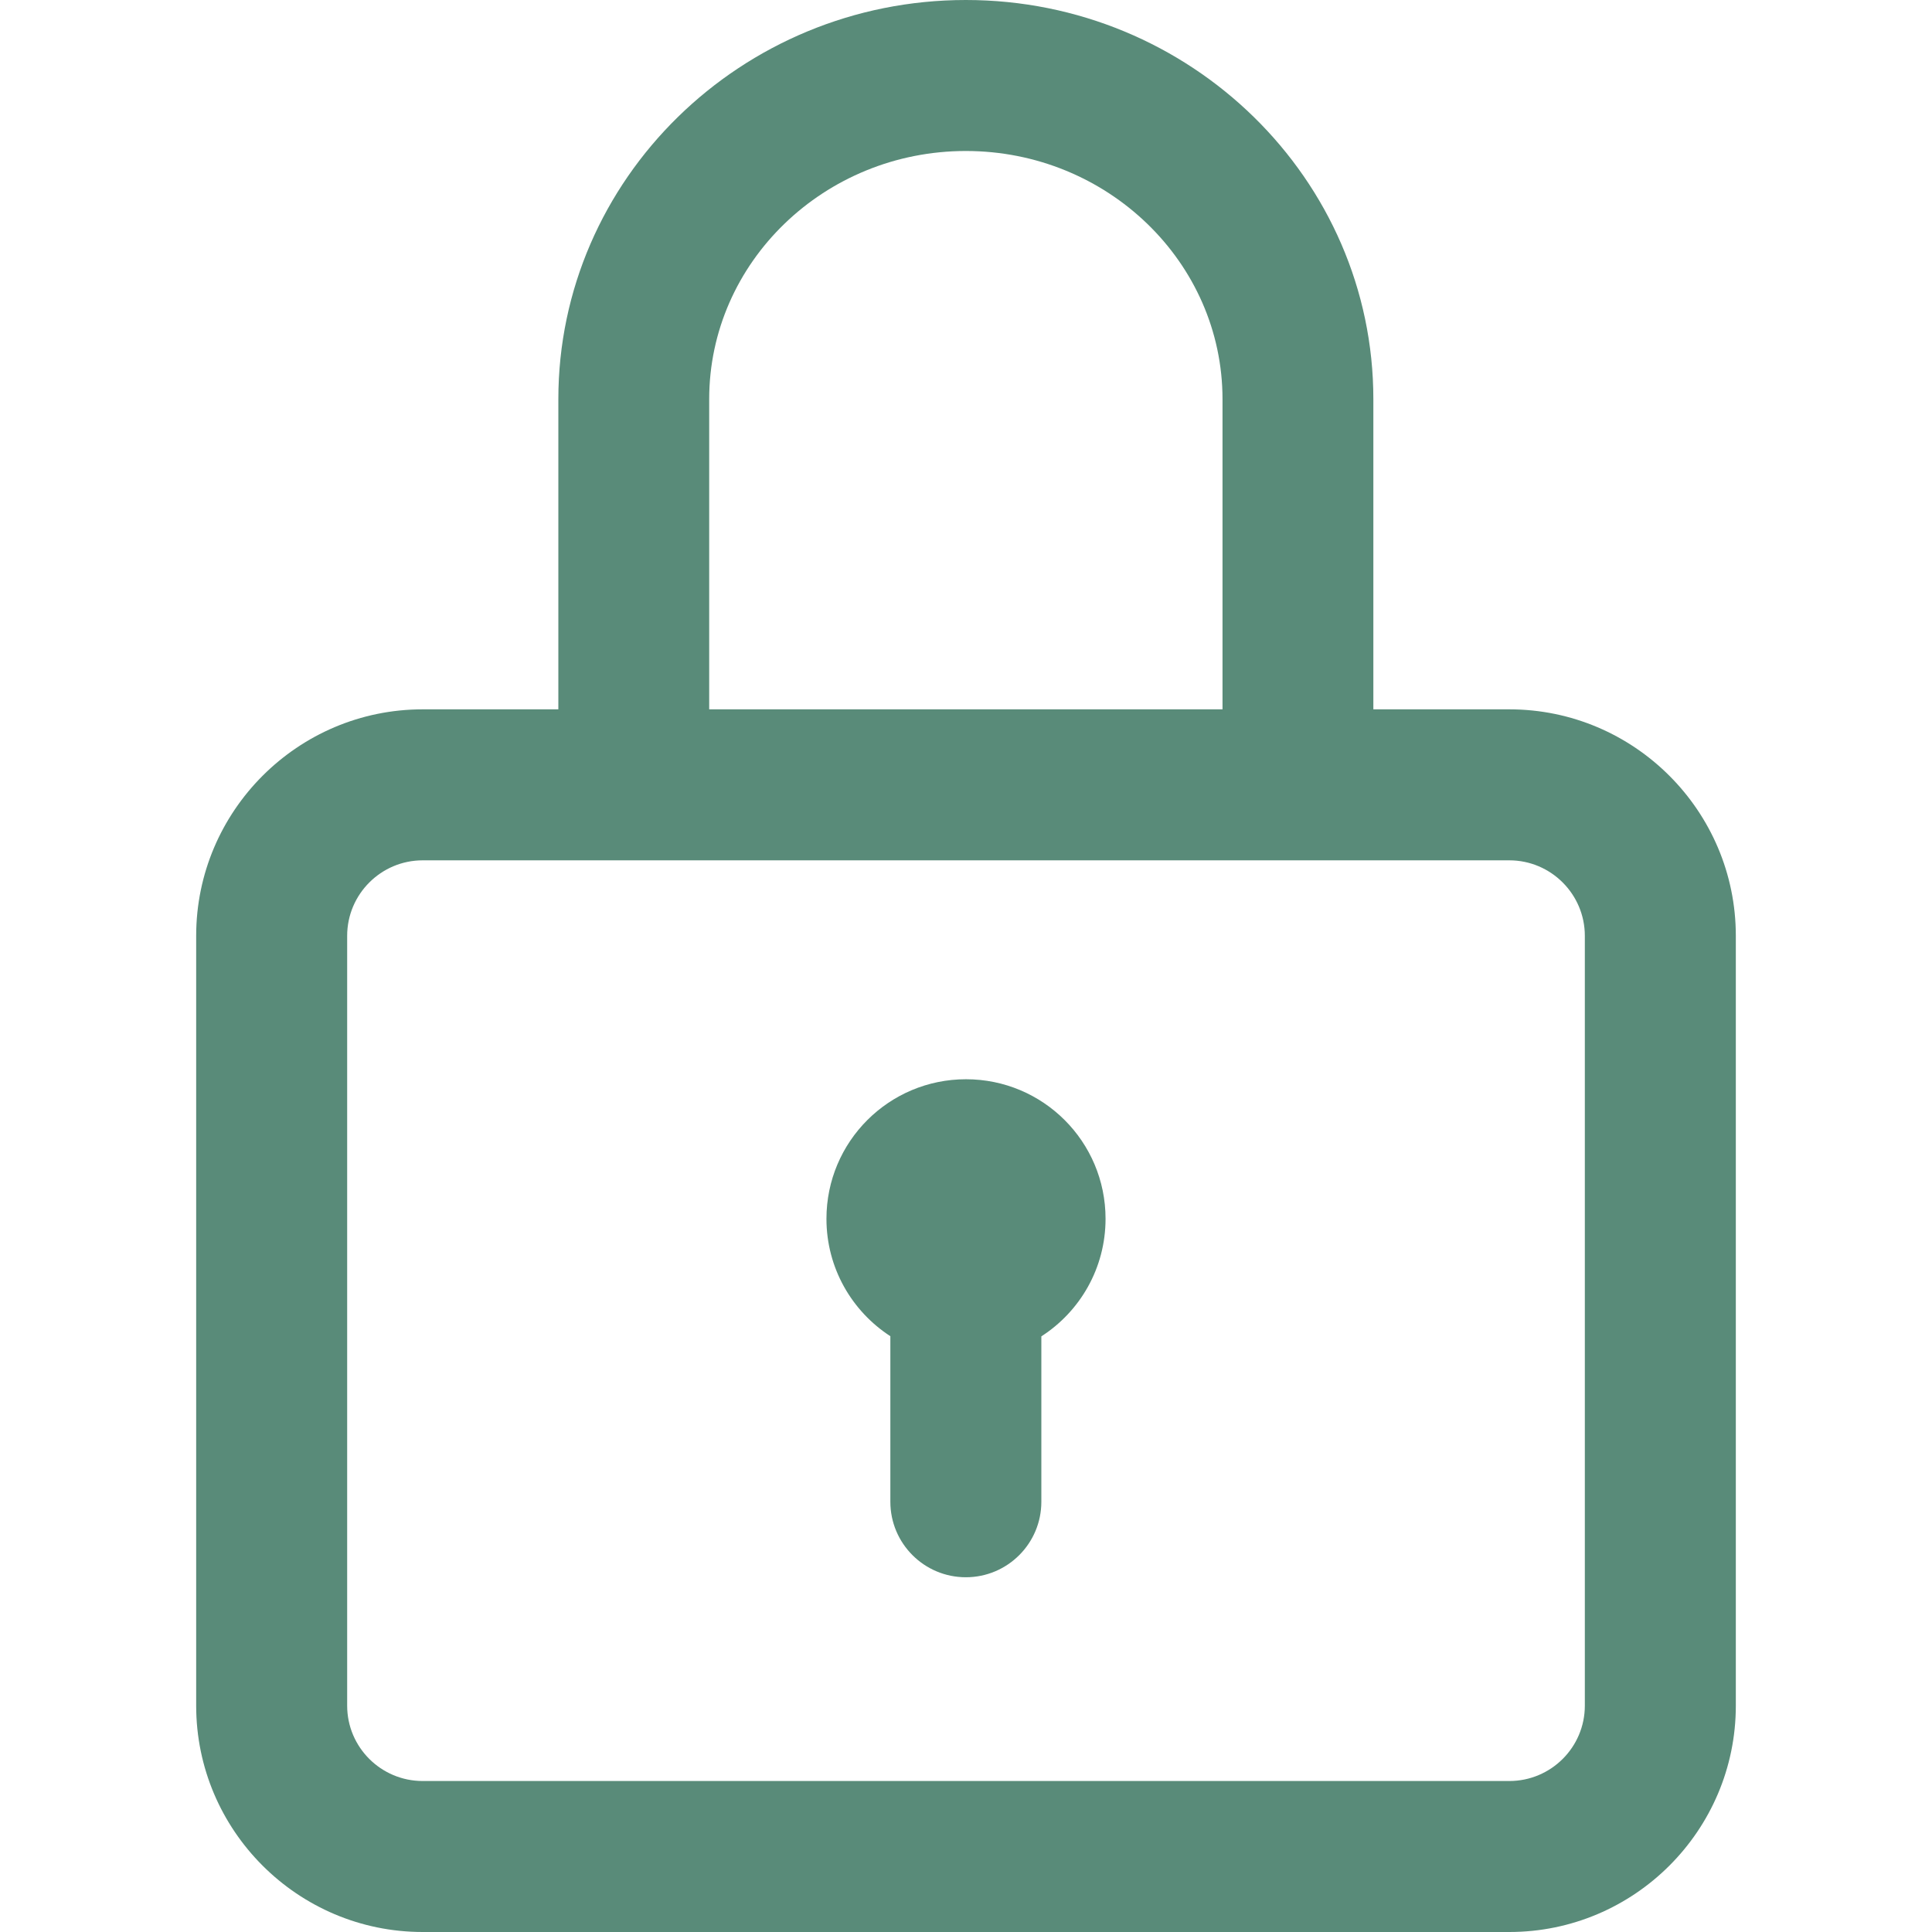
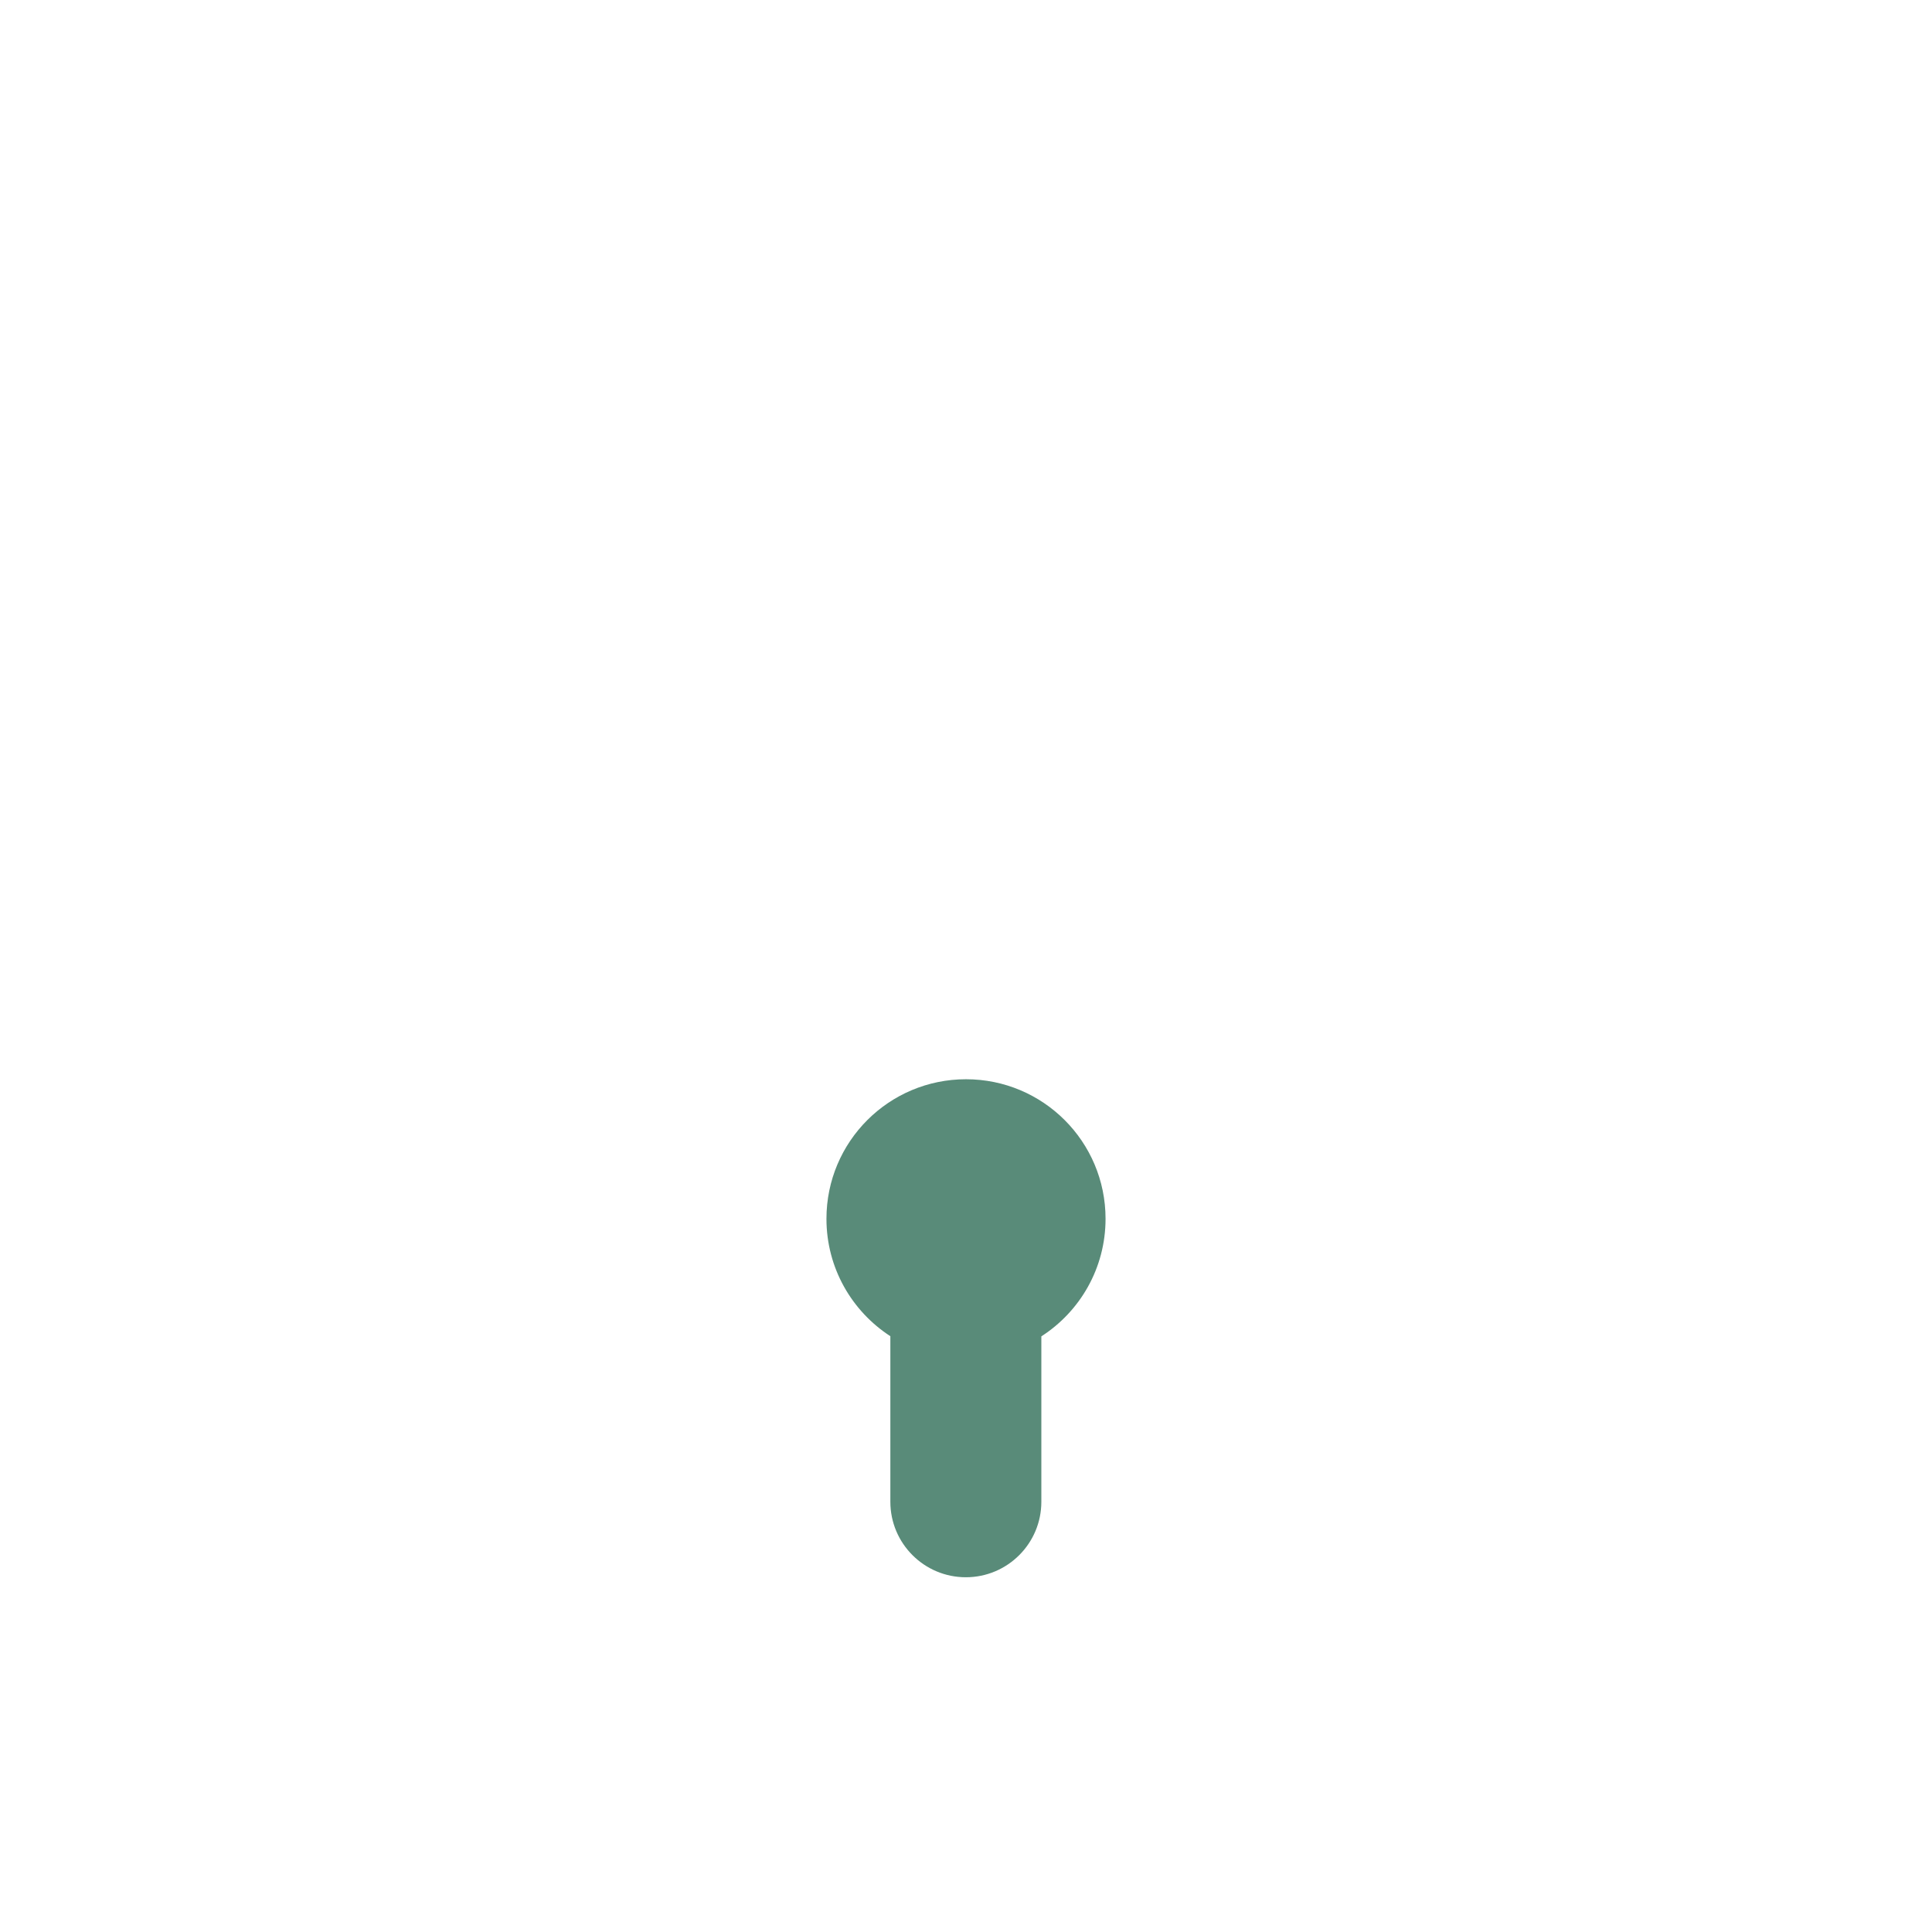
<svg xmlns="http://www.w3.org/2000/svg" width="13" height="13" viewBox="0 0 13 13" fill="none">
-   <path d="M10.156 4.773H9.241V2.686C9.241 1.205 8.011 0 6.499 0C4.987 0 3.757 1.205 3.757 2.686V4.773H2.844C2.004 4.773 1.32 5.457 1.32 6.297V11.477C1.32 12.317 2.004 13 2.844 13H10.156C10.996 13 11.68 12.317 11.68 11.477V6.297C11.68 5.457 10.996 4.773 10.156 4.773ZM4.772 2.686C4.772 1.765 5.547 1.016 6.499 1.016C7.451 1.016 8.226 1.765 8.226 2.686V4.773H4.772V2.686ZM10.664 11.477C10.664 11.757 10.436 11.984 10.156 11.984H2.844C2.564 11.984 2.336 11.757 2.336 11.477V6.297C2.336 6.017 2.564 5.789 2.844 5.789H10.156C10.436 5.789 10.664 6.017 10.664 6.297V11.477Z" fill="#598B79" />
  <path d="M6.5 7.262C5.981 7.262 5.561 7.682 5.561 8.201C5.561 8.532 5.732 8.823 5.991 8.991V10.105C5.991 10.386 6.219 10.613 6.499 10.613C6.779 10.613 7.007 10.386 7.007 10.105V8.992C7.267 8.825 7.439 8.533 7.439 8.201C7.439 7.682 7.019 7.262 6.5 7.262Z" fill="#598B79" />
</svg>